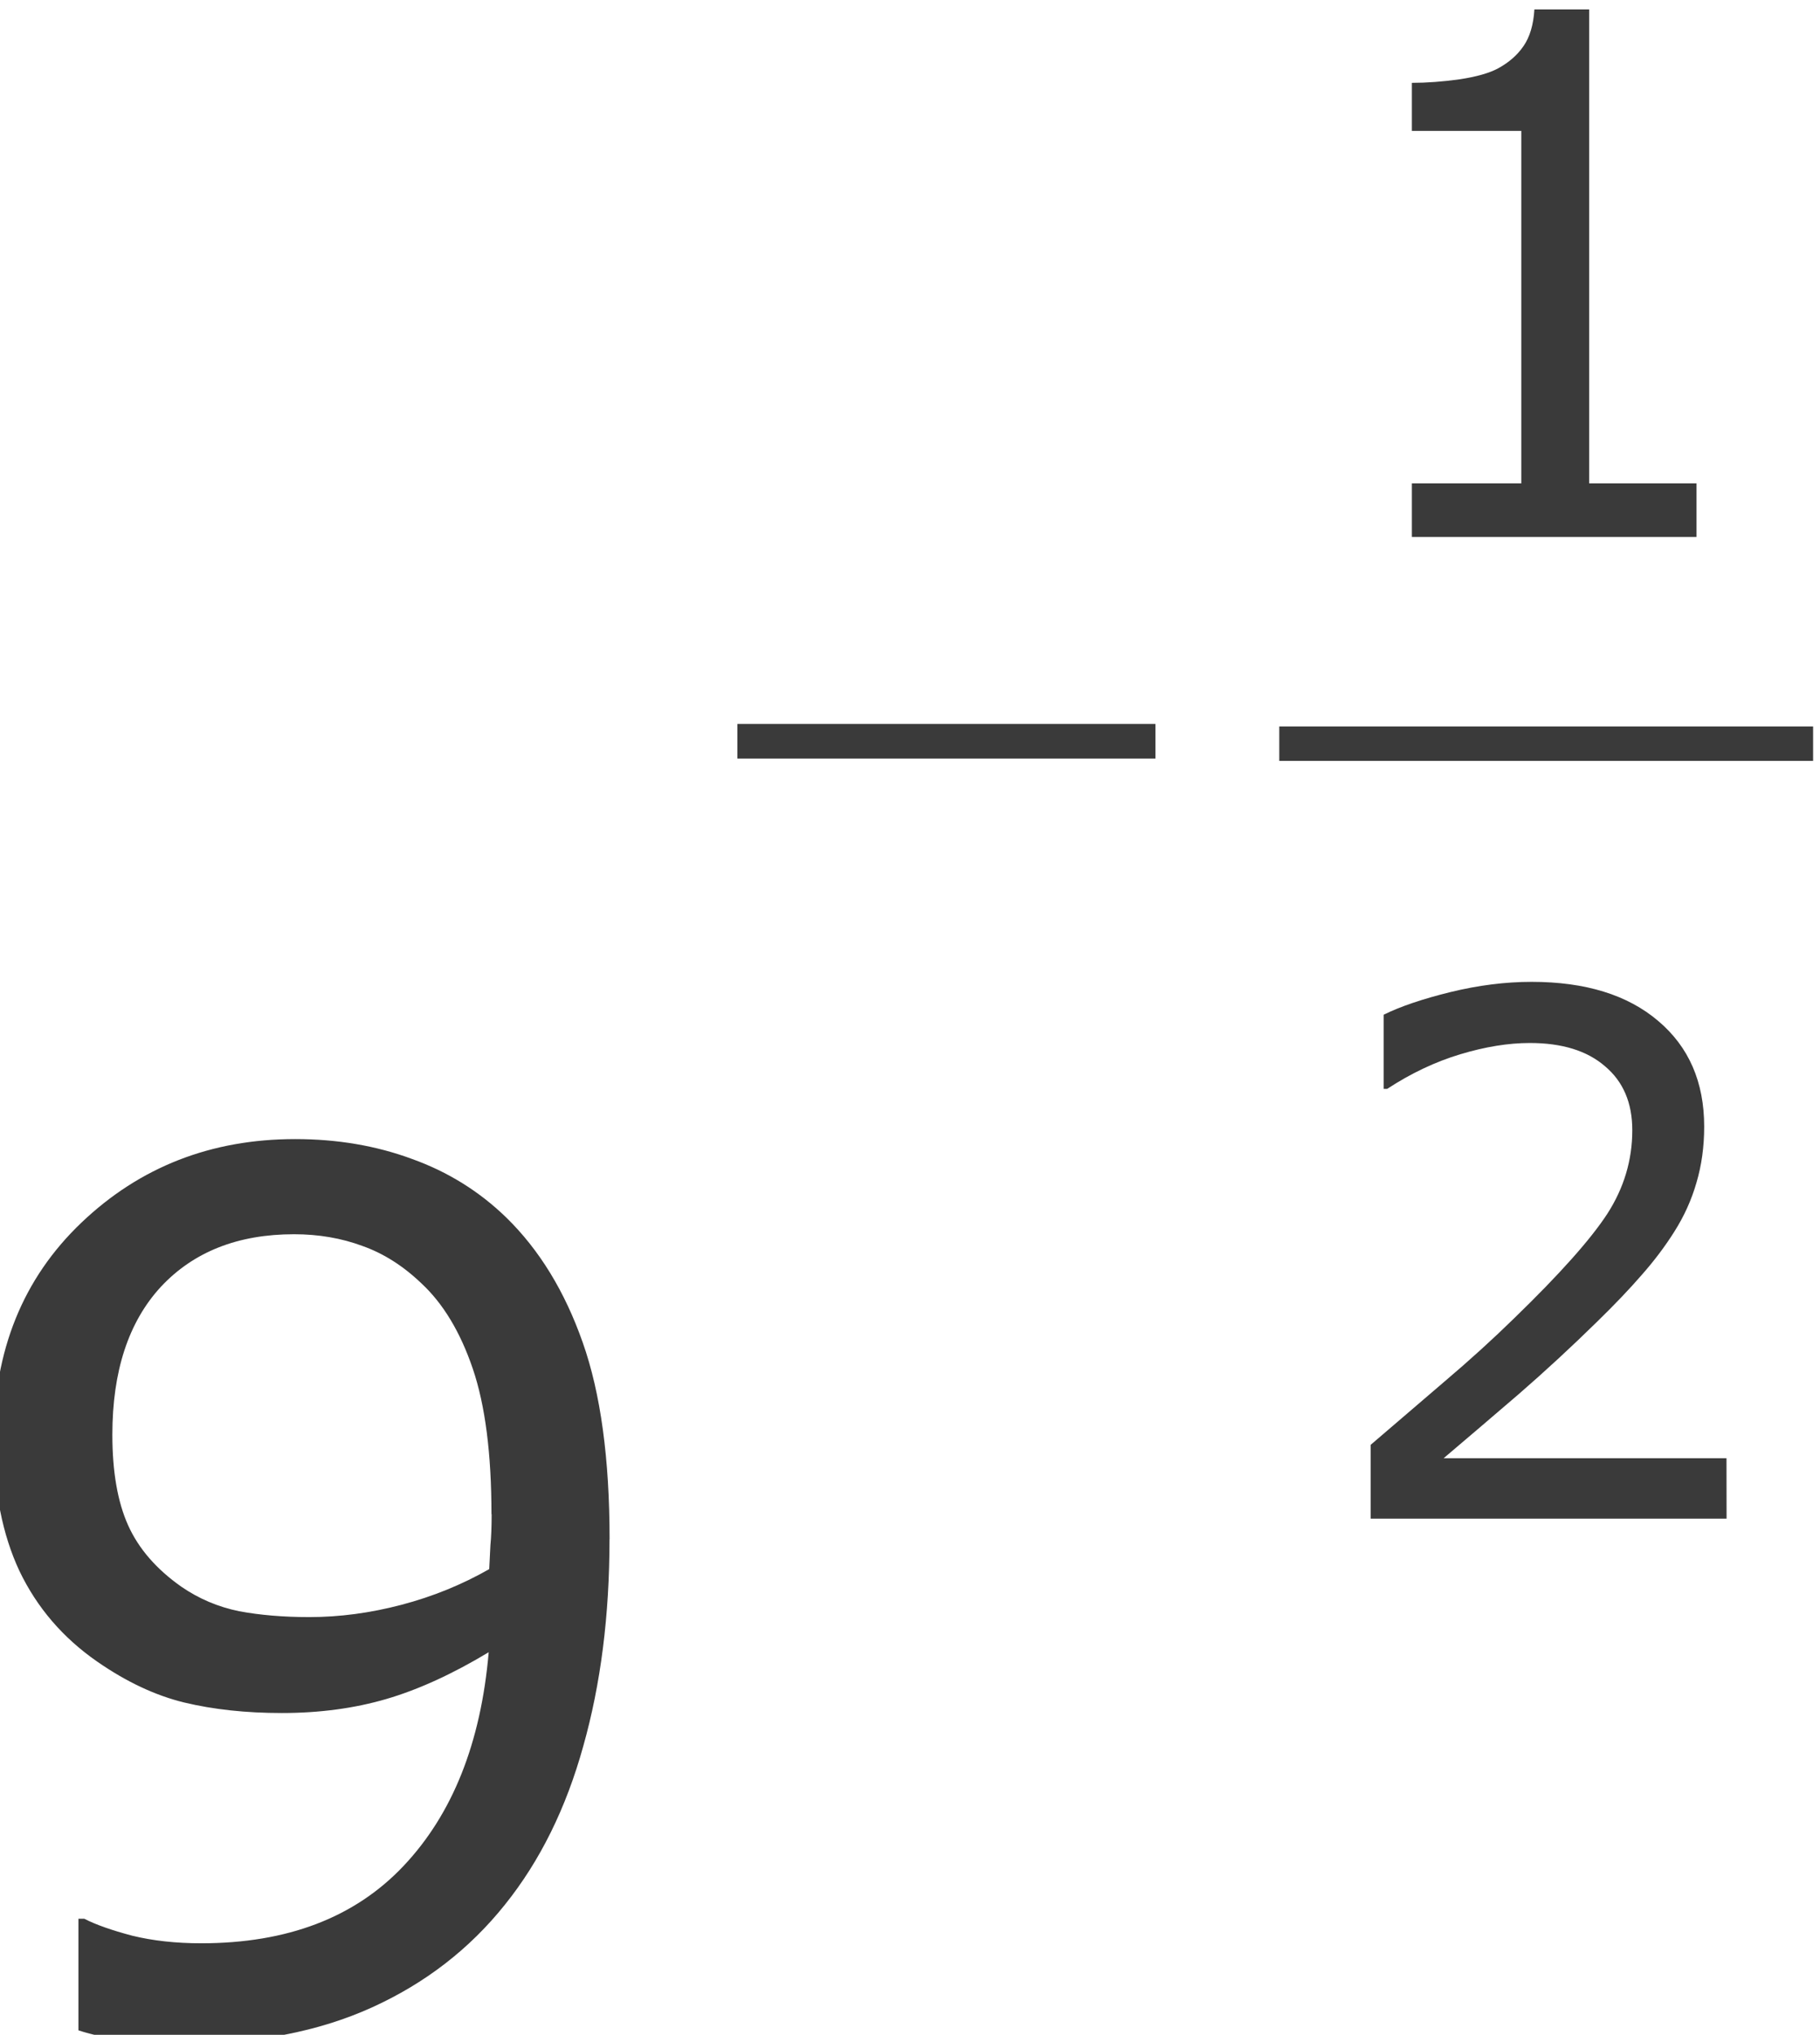
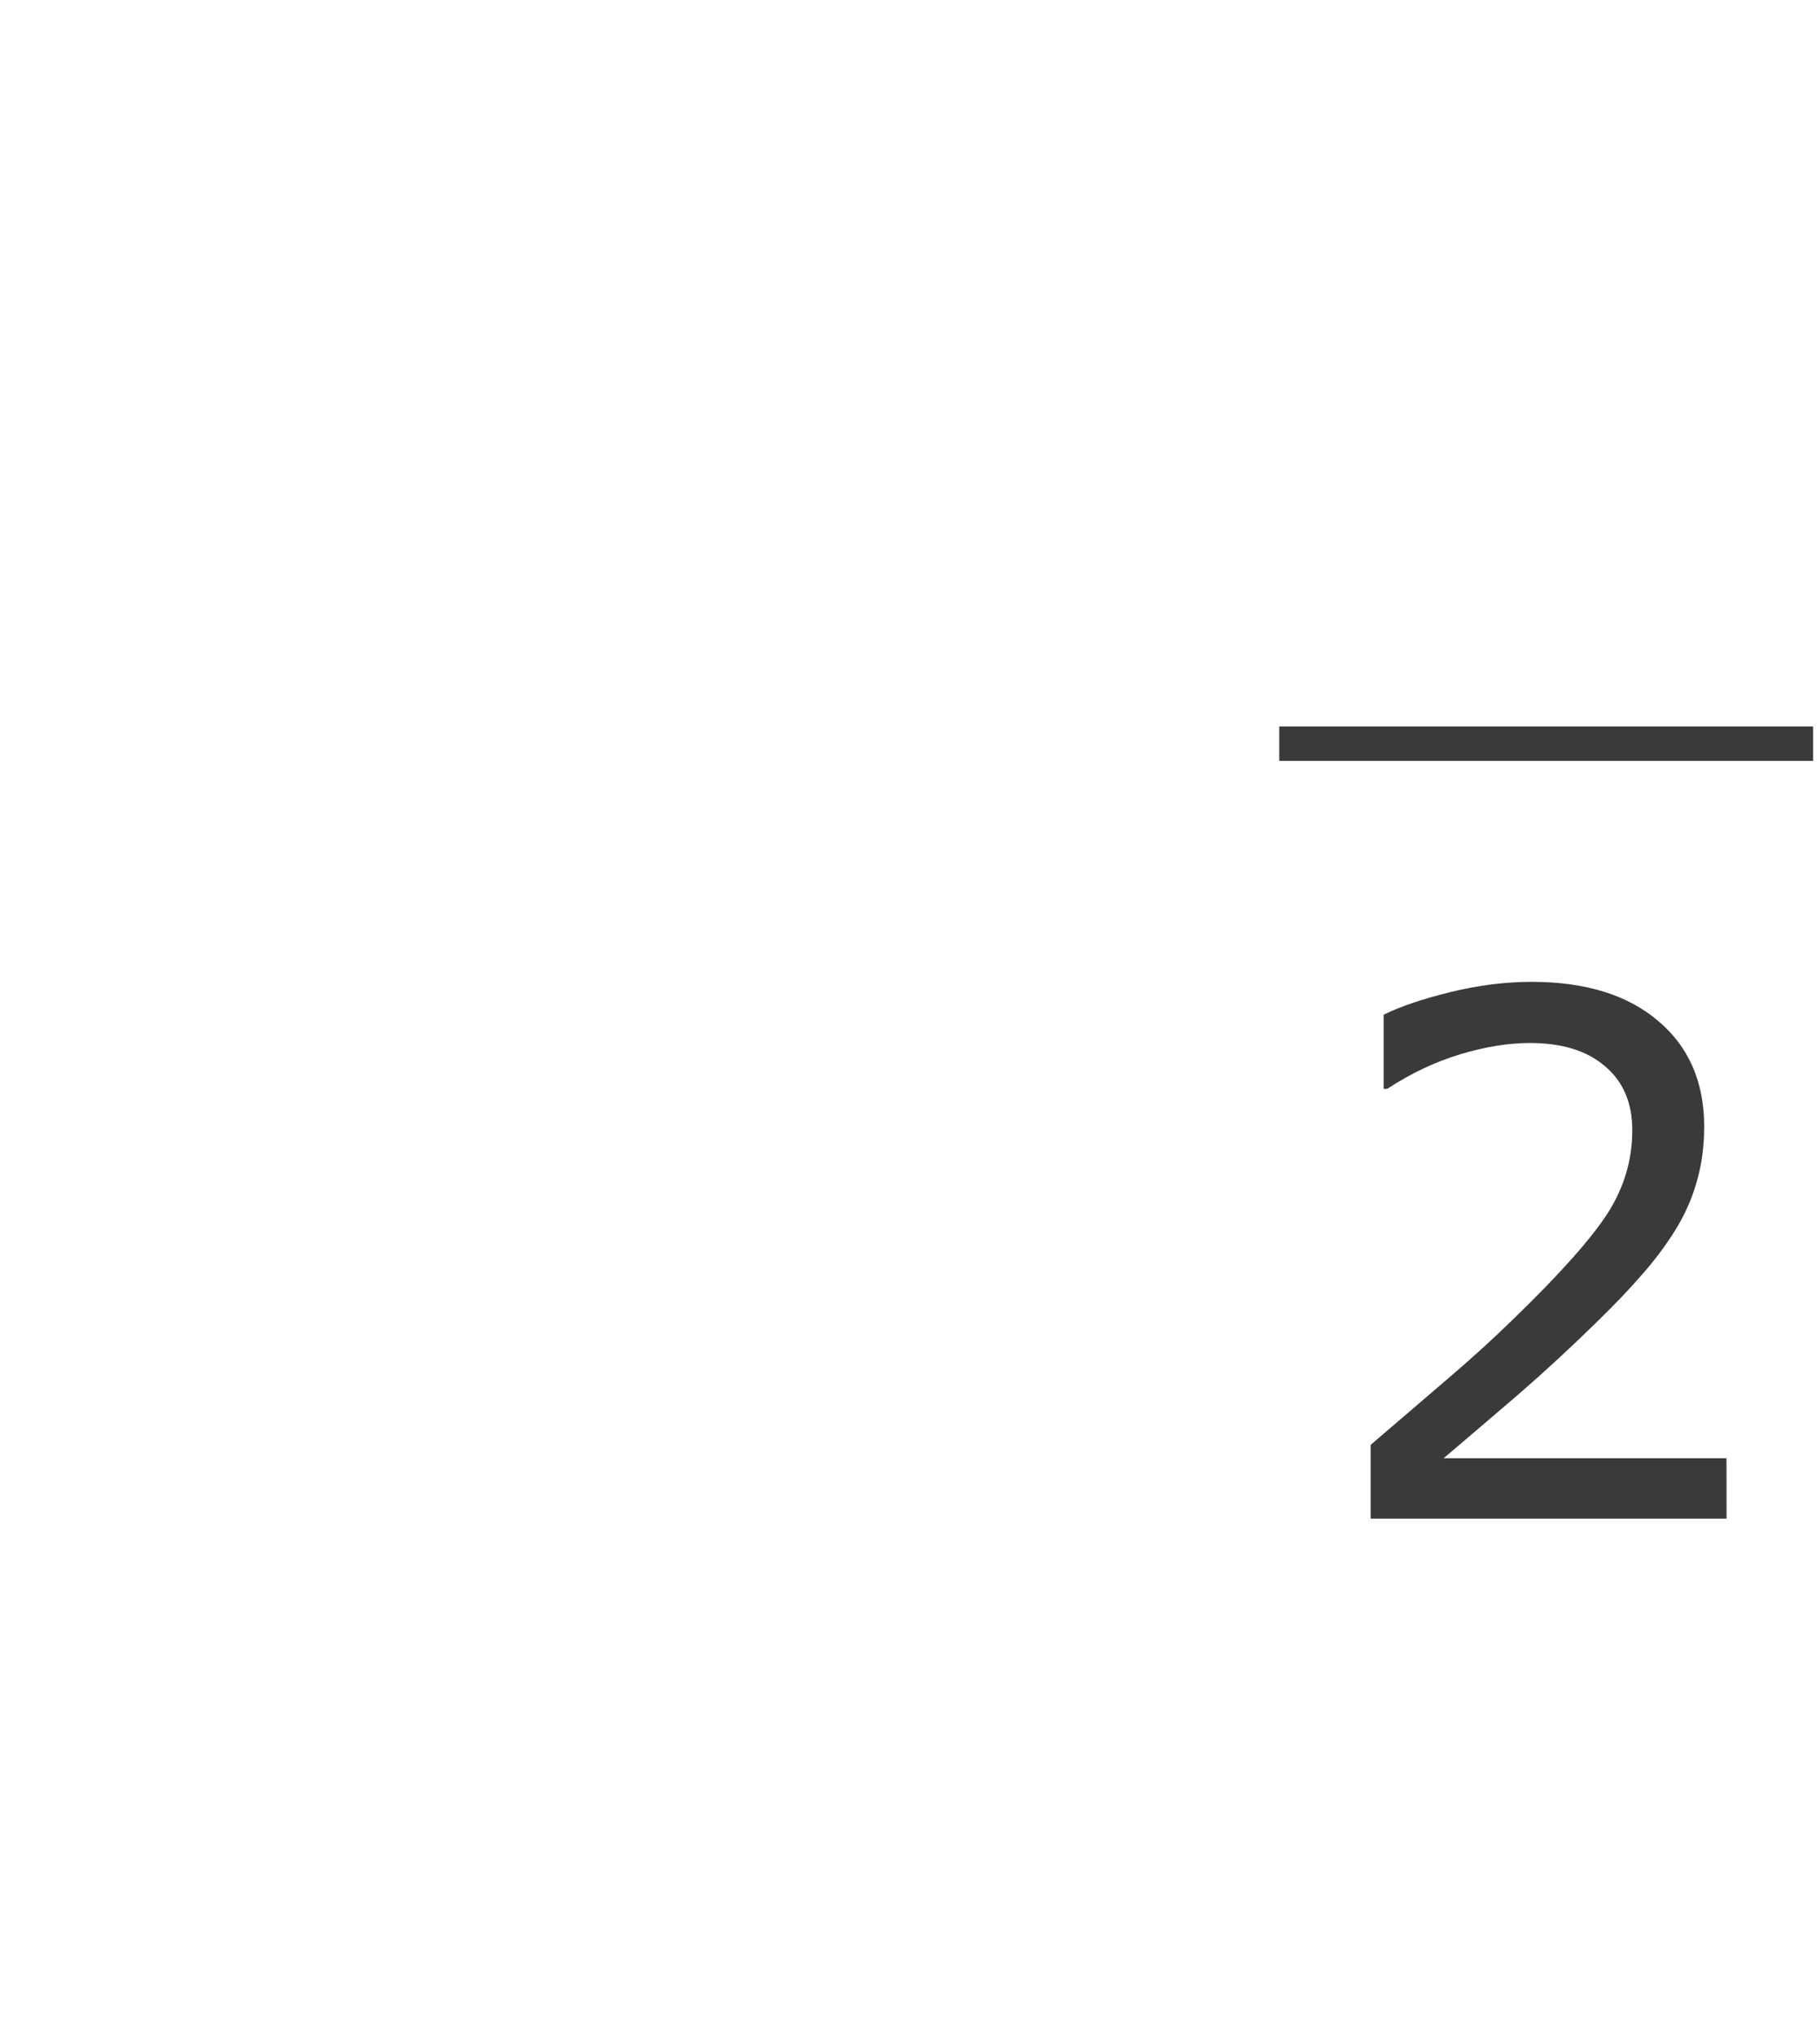
<svg xmlns="http://www.w3.org/2000/svg" xmlns:ns1="http://sodipodi.sourceforge.net/DTD/sodipodi-0.dtd" xmlns:ns2="http://www.inkscape.org/namespaces/inkscape" version="1.1" id="svg2" xml:space="preserve" width="28.177" height="31.499" viewBox="0 0 28.177 31.499" ns1:docname="NueveAMenosUNoDos-Ejemplo02.svg" ns2:version="0.92.3 (unknown)">
  <defs id="defs6">
    <clipPath clipPathUnits="userSpaceOnUse" id="clipPath18">
-       <path d="M 0,0 H 595 V 841.8 H 0 Z" id="path16" ns2:connector-curvature="0" style="clip-rule:evenodd" />
+       <path d="M 0,0 V 841.8 H 0 Z" id="path16" ns2:connector-curvature="0" style="clip-rule:evenodd" />
    </clipPath>
    <clipPath clipPathUnits="userSpaceOnUse" id="clipPath44">
      <path d="m 73.7,102 h 476 v 639 h -476 z" id="path42" ns2:connector-curvature="0" style="clip-rule:evenodd" />
    </clipPath>
  </defs>
  <ns1:namedview pagecolor="#ffffff" bordercolor="#666666" borderopacity="1" objecttolerance="10" gridtolerance="10" guidetolerance="10" ns2:pageopacity="0" ns2:pageshadow="2" ns2:window-width="1920" ns2:window-height="1027" id="namedview4" showgrid="false" fit-margin-top="0" fit-margin-left="0" fit-margin-right="0" fit-margin-bottom="0" ns2:zoom="17.823913" ns2:cx="16.309265" ns2:cy="10.096892" ns2:window-x="0" ns2:window-y="0" ns2:window-maximized="1" ns2:current-layer="g10" />
  <g id="g10" ns2:groupmode="layer" ns2:label="NueveAMenosUNoDos-Ejemplo02" transform="matrix(1.333,0,0,-1.333,-401.689,578.037)">
-     <path style="font-variant:normal;font-weight:normal;font-size:medium;font-family:Verdana;-inkscape-font-specification:Verdana;writing-mode:lr-tb;fill:#3a3a3a;fill-opacity:1;fill-rule:nonzero;stroke:none" d="m 308.421,415.76 q 0,-1.323 -0.305,-2.403 -0.299,-1.079 -0.909,-1.839 -0.618,-0.774 -1.547,-1.195 -0.93,-0.421 -2.185,-0.421 -0.353,0 -0.665,0.041 -0.312,0.034 -0.557,0.115 v 1.296 h 0.068 q 0.197,-0.102 0.557,-0.197 0.36,-0.088 0.801,-0.088 1.5,0 2.348,0.896 0.855,0.903 0.991,2.484 -0.631,-0.38 -1.188,-0.543 -0.557,-0.163 -1.215,-0.163 -0.624,0 -1.133,0.122 -0.502,0.122 -1.011,0.475 -0.597,0.414 -0.903,1.052 -0.299,0.638 -0.299,1.527 0,1.547 1.018,2.518 1.018,0.971 2.484,0.971 0.733,0 1.357,-0.231 0.624,-0.224 1.093,-0.679 0.577,-0.563 0.889,-1.452 0.312,-0.882 0.312,-2.287 z m -1.371,0.292 q 0,1.052 -0.217,1.69 -0.217,0.638 -0.597,0.991 -0.319,0.305 -0.685,0.434 -0.366,0.136 -0.794,0.136 -0.977,0 -1.547,-0.611 -0.563,-0.611 -0.563,-1.717 0,-0.645 0.183,-1.052 0.183,-0.407 0.618,-0.713 0.305,-0.21 0.672,-0.285 0.366,-0.068 0.814,-0.068 0.529,0 1.072,0.143 0.543,0.143 1.018,0.414 0.007,0.143 0.014,0.278 0.014,0.143 0.014,0.36 z" id="path880" ns2:connector-curvature="0" />
-     <path style="font-variant:normal;font-weight:normal;font-size:medium;font-family:OpenSymbol;-inkscape-font-specification:OpenSymbol;writing-mode:lr-tb;fill:#3a3a3a;fill-opacity:1;fill-rule:nonzero;stroke:none" d="m 309.906,424.827 v 0.402 h 4.856 v -0.402 z" id="path883" ns2:connector-curvature="0" />
-     <path style="font-variant:normal;font-weight:normal;font-size:medium;font-family:Verdana;-inkscape-font-specification:Verdana;writing-mode:lr-tb;fill:#3a3a3a;fill-opacity:1;fill-rule:nonzero;stroke:none" d="m 321.046,427.4 h -3.306 v 0.623 h 1.271 v 4.093 h -1.271 v 0.558 q 0.258,0 0.554,0.041 0.295,0.045 0.447,0.127 0.189,0.103 0.295,0.258 0.111,0.16 0.127,0.427 h 0.636 v -5.504 h 1.247 z" id="path886" ns2:connector-curvature="0" />
    <path d="m 316.2,424.8 h 6.2 v 0.4 h -6.2 z" style="fill:#3a3a3a;fill-opacity:1;fill-rule:evenodd;stroke:none" id="path64" ns2:connector-curvature="0" />
    <path style="font-variant:normal;font-weight:normal;font-size:medium;font-family:Verdana;-inkscape-font-specification:Verdana;writing-mode:lr-tb;fill:#3a3a3a;fill-opacity:1;fill-rule:nonzero;stroke:none" d="m 321.395,416 h -4.134 v 0.857 q 0.431,0.369 0.861,0.738 0.435,0.369 0.808,0.734 0.787,0.763 1.079,1.21 0.291,0.451 0.291,0.972 0,0.476 -0.316,0.742 -0.312,0.271 -0.874,0.271 -0.373,0 -0.808,-0.131 -0.435,-0.131 -0.849,-0.402 h -0.041 v 0.861 q 0.291,0.144 0.775,0.263 0.488,0.119 0.943,0.119 0.939,0 1.472,-0.455 0.533,-0.451 0.533,-1.226 0,-0.349 -0.09,-0.652 -0.086,-0.299 -0.258,-0.57 -0.16,-0.254 -0.377,-0.5 -0.213,-0.246 -0.521,-0.546 -0.439,-0.431 -0.906,-0.837 -0.468,-0.402 -0.874,-0.746 h 3.285 z" id="path889" ns2:connector-curvature="0" />
  </g>
</svg>